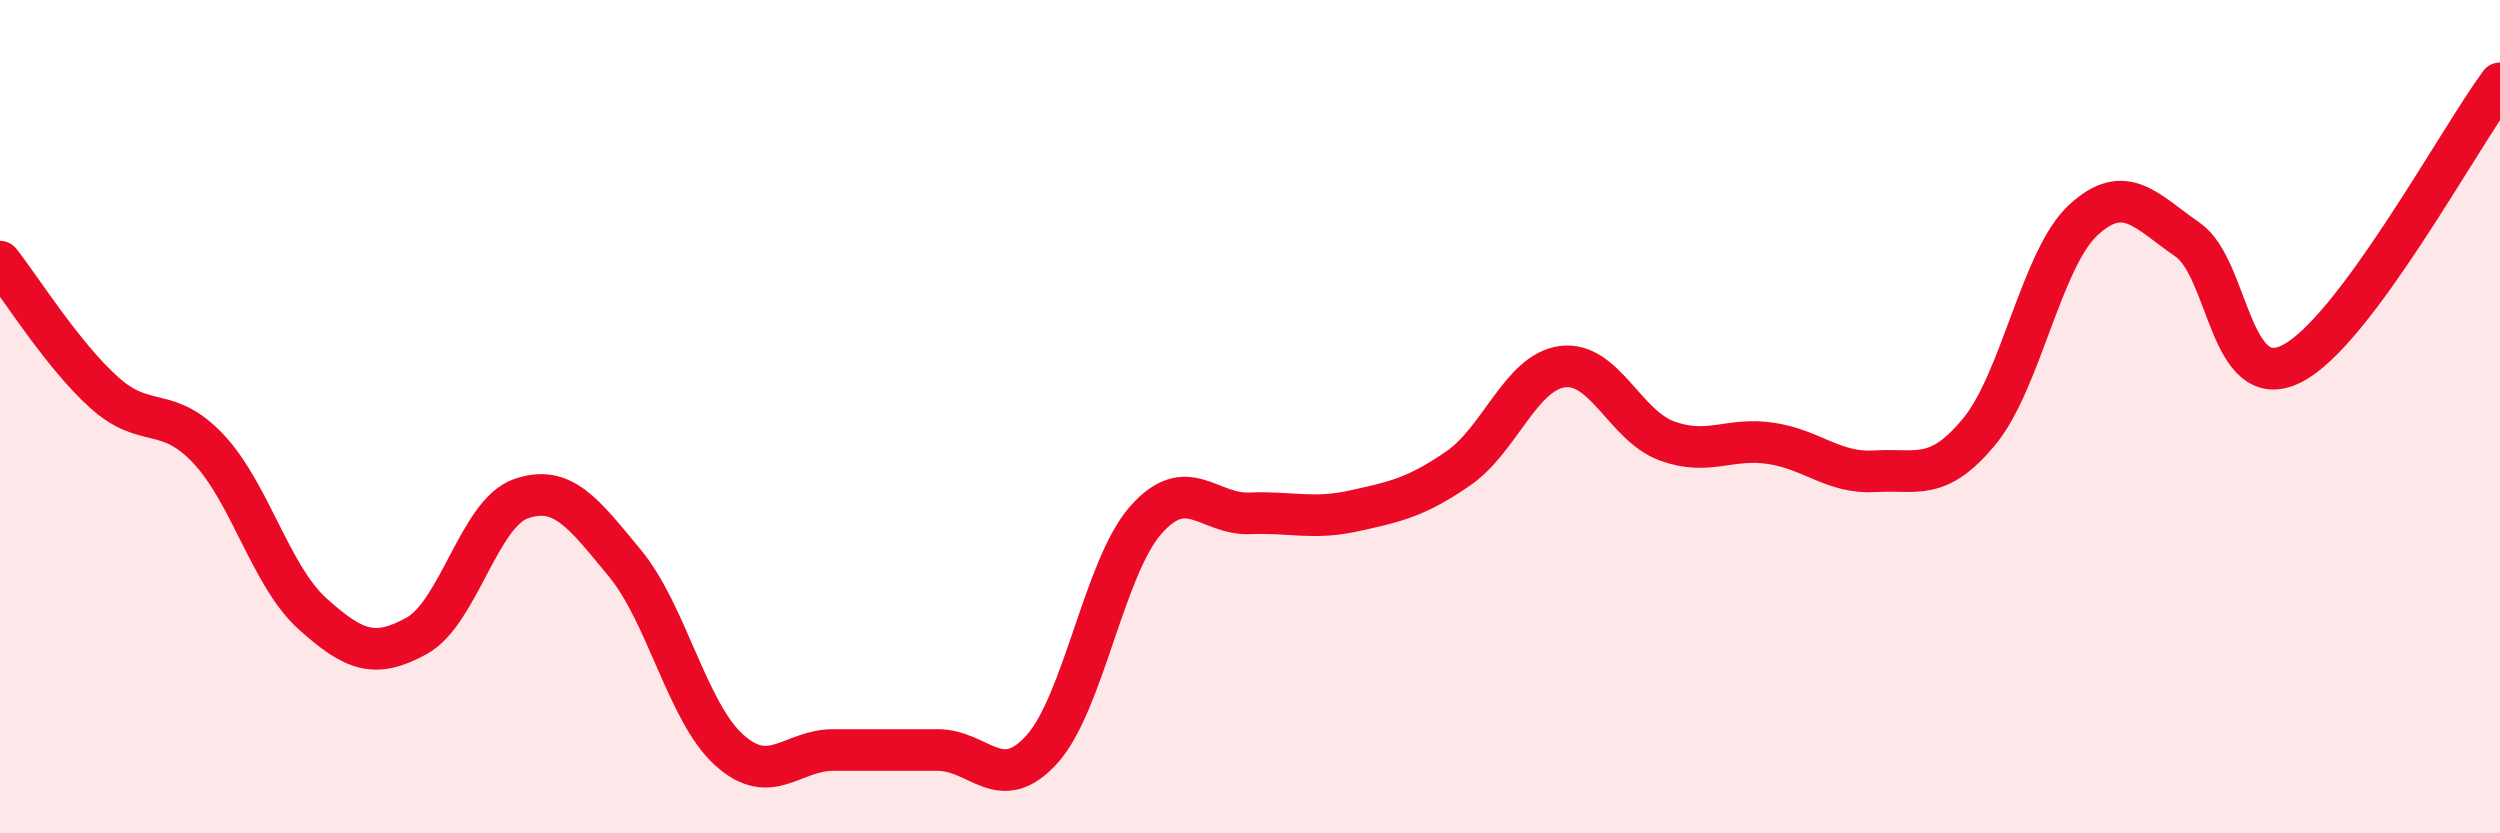
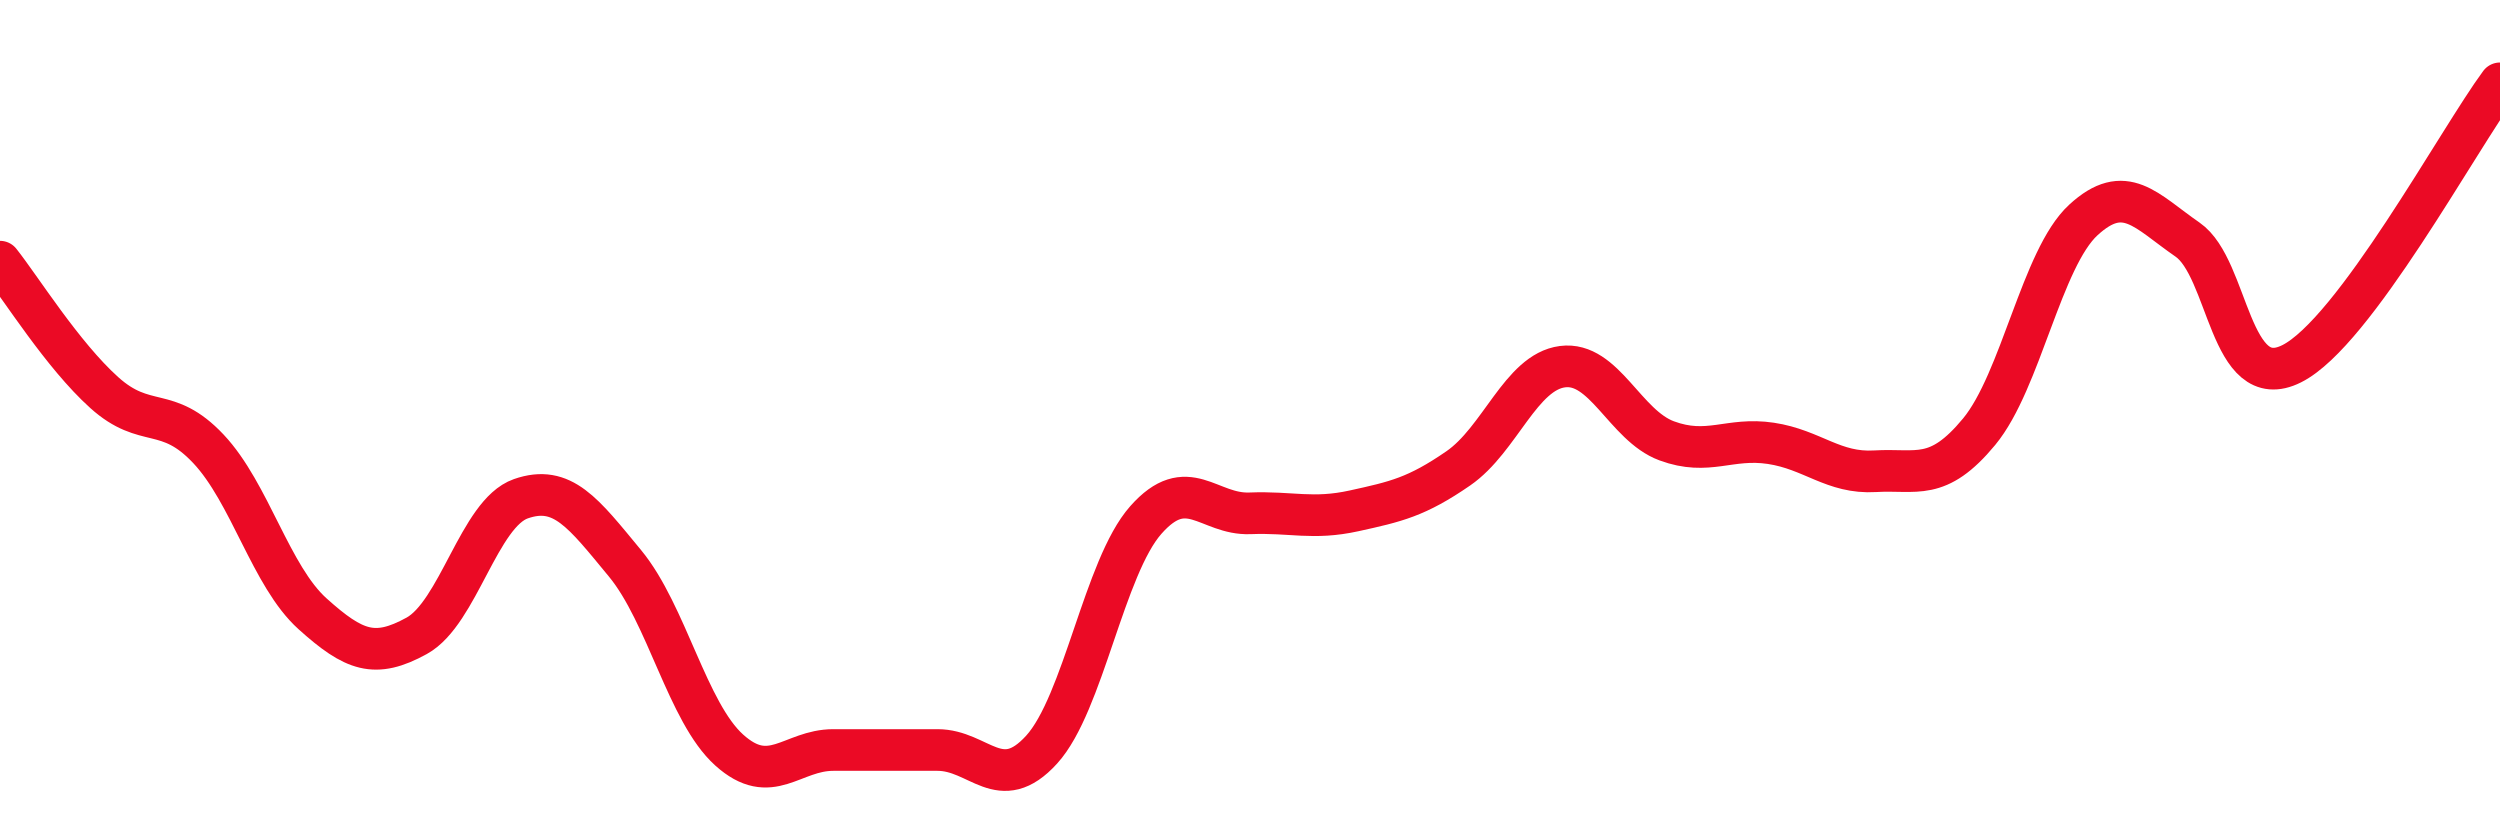
<svg xmlns="http://www.w3.org/2000/svg" width="60" height="20" viewBox="0 0 60 20">
-   <path d="M 0,6.28 C 0.5,6.91 1.5,8.52 2.5,9.42 C 3.5,10.32 4,9.71 5,10.77 C 6,11.83 6.5,13.83 7.5,14.73 C 8.5,15.63 9,15.81 10,15.26 C 11,14.71 11.5,12.32 12.5,11.97 C 13.5,11.62 14,12.31 15,13.52 C 16,14.73 16.5,17.1 17.5,18 C 18.5,18.9 19,18 20,18 C 21,18 21.5,18 22.5,18 C 23.5,18 24,19.09 25,17.99 C 26,16.89 26.5,13.61 27.5,12.48 C 28.5,11.35 29,12.36 30,12.32 C 31,12.28 31.5,12.48 32.5,12.26 C 33.5,12.04 34,11.93 35,11.24 C 36,10.55 36.5,8.93 37.5,8.8 C 38.5,8.67 39,10.21 40,10.58 C 41,10.95 41.5,10.49 42.5,10.64 C 43.5,10.79 44,11.37 45,11.31 C 46,11.25 46.5,11.57 47.5,10.36 C 48.5,9.15 49,6.2 50,5.28 C 51,4.36 51.5,5.06 52.5,5.75 C 53.5,6.44 53.5,9.48 55,8.73 C 56.5,7.98 59,3.35 60,2L60 20L0 20Z" fill="#EB0A25" opacity="0.1" stroke-linecap="round" stroke-linejoin="round" />
  <path d="M 0,6.28 C 0.5,6.91 1.5,8.52 2.5,9.42 C 3.5,10.32 4,9.71 5,10.77 C 6,11.83 6.5,13.83 7.5,14.73 C 8.5,15.63 9,15.81 10,15.26 C 11,14.71 11.5,12.32 12.5,11.97 C 13.5,11.62 14,12.31 15,13.52 C 16,14.73 16.5,17.1 17.5,18 C 18.5,18.9 19,18 20,18 C 21,18 21.5,18 22.5,18 C 23.5,18 24,19.09 25,17.99 C 26,16.89 26.5,13.61 27.5,12.48 C 28.5,11.35 29,12.36 30,12.32 C 31,12.28 31.5,12.48 32.5,12.26 C 33.5,12.04 34,11.93 35,11.24 C 36,10.55 36.5,8.93 37.5,8.8 C 38.5,8.67 39,10.21 40,10.58 C 41,10.95 41.5,10.49 42.5,10.64 C 43.5,10.79 44,11.37 45,11.31 C 46,11.25 46.5,11.57 47.5,10.36 C 48.5,9.15 49,6.2 50,5.28 C 51,4.36 51.5,5.06 52.5,5.75 C 53.5,6.44 53.5,9.48 55,8.73 C 56.5,7.98 59,3.35 60,2" stroke="#EB0A25" stroke-width="1" fill="none" stroke-linecap="round" stroke-linejoin="round" />
</svg>